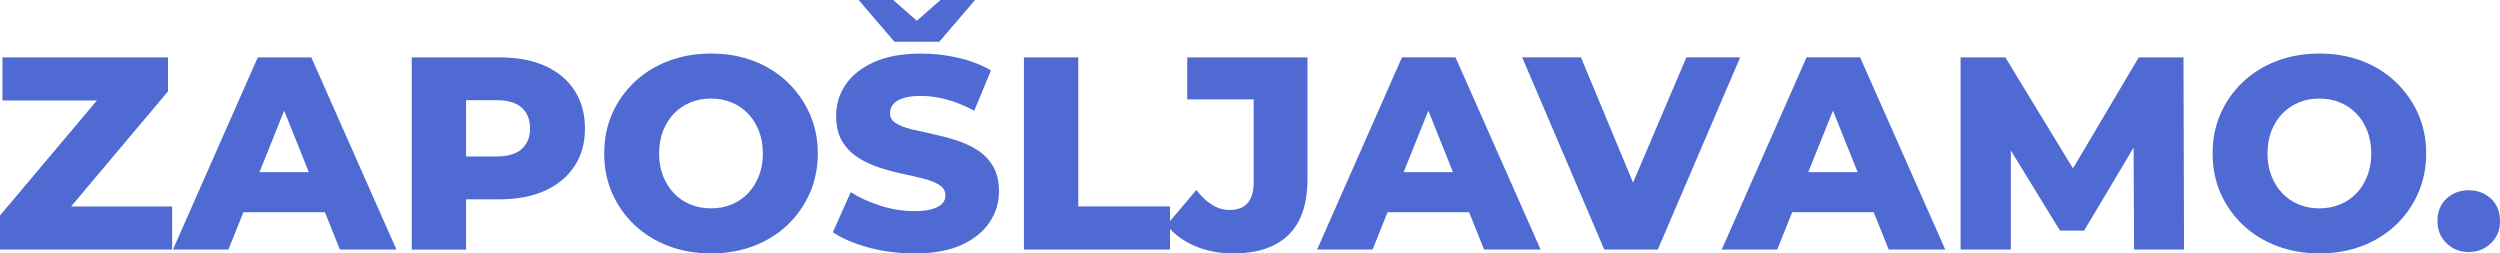
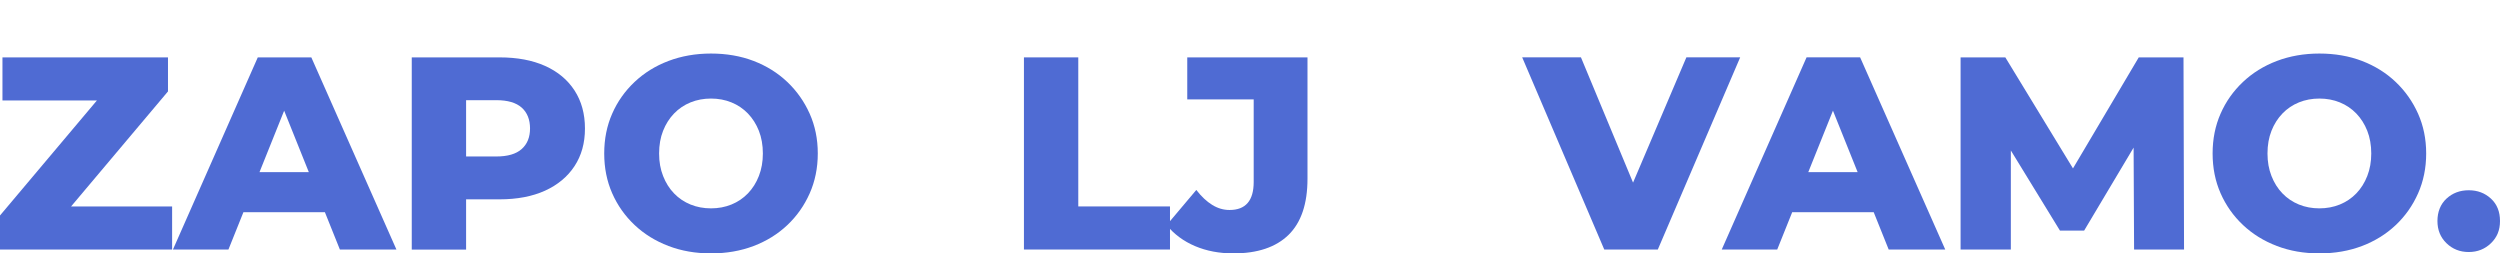
<svg xmlns="http://www.w3.org/2000/svg" id="Layer_2" data-name="Layer 2" viewBox="0 0 690.52 69.99">
  <defs>
    <style>
      .cls-1 {
        fill: #4f6bd3;
      }
    </style>
  </defs>
  <g id="Layer_1-2" data-name="Layer 1">
    <g>
      <path class="cls-1" d="M0,68.92v-9.4L31.24,22.44l1.82,5.31H.68V15.85H46.4v9.4L15.16,62.33l-1.82-5.31H47.54v11.9H0Z" />
      <path class="cls-1" d="M47.77,68.92L71.2,15.85h14.79l23.51,53.08h-15.62l-18.35-45.72h5.91l-18.35,45.72h-15.32Zm12.81-10.31l3.87-11.07h25.93l3.87,11.07H60.58Z" />
      <path class="cls-1" d="M113.73,68.92V15.85h24.26c4.85,0,9.04,.78,12.55,2.35,3.51,1.57,6.23,3.83,8.15,6.79,1.92,2.96,2.88,6.46,2.88,10.5s-.96,7.46-2.88,10.39c-1.92,2.93-4.64,5.19-8.15,6.79-3.51,1.59-7.7,2.39-12.55,2.39h-15.92l6.67-6.52v20.4h-15.01Zm15.01-18.8l-6.67-6.9h15.01c3.13,0,5.47-.68,7.01-2.05s2.31-3.26,2.31-5.69-.77-4.4-2.31-5.76c-1.54-1.37-3.88-2.05-7.01-2.05h-15.01l6.67-6.9v29.34Z" />
      <path class="cls-1" d="M196.38,69.99c-4.25,0-8.16-.68-11.75-2.05s-6.71-3.3-9.36-5.8c-2.65-2.5-4.71-5.42-6.18-8.76-1.47-3.34-2.2-7-2.2-10.99s.73-7.66,2.2-10.99c1.46-3.34,3.53-6.26,6.18-8.76,2.65-2.5,5.77-4.44,9.36-5.8s7.51-2.05,11.75-2.05,8.23,.68,11.79,2.05,6.66,3.3,9.29,5.8c2.63,2.5,4.69,5.42,6.18,8.76,1.49,3.34,2.24,7,2.24,10.99s-.75,7.67-2.24,11.03c-1.49,3.36-3.55,6.28-6.18,8.76-2.63,2.48-5.72,4.4-9.29,5.76s-7.5,2.05-11.79,2.05Zm0-12.44c2.02,0,3.91-.35,5.65-1.06,1.74-.71,3.26-1.73,4.55-3.07,1.29-1.34,2.3-2.94,3.03-4.81,.73-1.87,1.1-3.94,1.1-6.22s-.37-4.41-1.1-6.26c-.73-1.84-1.74-3.44-3.03-4.78-1.29-1.34-2.81-2.36-4.55-3.07-1.74-.71-3.63-1.06-5.65-1.06s-3.9,.35-5.65,1.06c-1.74,.71-3.26,1.73-4.55,3.07-1.29,1.34-2.3,2.93-3.03,4.78-.73,1.85-1.1,3.93-1.1,6.26s.37,4.35,1.1,6.22c.73,1.87,1.74,3.48,3.03,4.81,1.29,1.34,2.81,2.36,4.55,3.07,1.74,.71,3.63,1.06,5.65,1.06Z" />
-       <path class="cls-1" d="M252.42,69.99c-4.35,0-8.53-.54-12.55-1.63s-7.29-2.49-9.82-4.21l4.93-11.07c2.38,1.52,5.12,2.77,8.23,3.75,3.11,.99,6.2,1.48,9.29,1.48,2.07,0,3.74-.19,5-.57,1.26-.38,2.19-.88,2.77-1.52,.58-.63,.87-1.38,.87-2.24,0-1.21-.56-2.17-1.67-2.88-1.11-.71-2.55-1.29-4.32-1.74-1.77-.46-3.73-.91-5.88-1.36-2.15-.46-4.3-1.04-6.45-1.74-2.15-.71-4.11-1.63-5.88-2.77-1.77-1.14-3.21-2.63-4.32-4.47-1.11-1.84-1.67-4.18-1.67-7.01,0-3.18,.87-6.07,2.62-8.64,1.74-2.58,4.36-4.65,7.85-6.22,3.49-1.57,7.83-2.35,13.04-2.35,3.49,0,6.91,.39,10.27,1.18,3.36,.78,6.36,1.93,8.99,3.45l-4.62,11.15c-2.53-1.36-5.03-2.39-7.51-3.07-2.48-.68-4.88-1.02-7.2-1.02-2.07,0-3.74,.22-5,.64-1.26,.43-2.17,1-2.73,1.71-.56,.71-.83,1.52-.83,2.43,0,1.16,.54,2.09,1.63,2.77,1.09,.68,2.53,1.24,4.32,1.67,1.79,.43,3.77,.87,5.92,1.33,2.15,.46,4.3,1.02,6.44,1.71s4.11,1.59,5.88,2.73c1.77,1.14,3.2,2.63,4.28,4.47,1.09,1.85,1.63,4.16,1.63,6.94,0,3.08-.87,5.93-2.62,8.53-1.74,2.6-4.35,4.69-7.81,6.26-3.46,1.57-7.82,2.35-13.08,2.35Zm-5.38-58.46L237.17,0h9.55l10.69,9.4h-8.34l10.69-9.4h9.55l-9.86,11.53h-12.43Z" />
      <path class="cls-1" d="M282.82,68.92V15.85h15.01V57.02h25.33v11.9h-40.34Z" />
      <path class="cls-1" d="M340.67,69.99c-3.89,0-7.42-.67-10.58-2.01s-5.78-3.27-7.85-5.8l8.19-9.71c1.41,1.82,2.88,3.2,4.4,4.13,1.52,.94,3.11,1.4,4.78,1.4,4.45,0,6.67-2.58,6.67-7.73V27.45h-18.35V15.85h33.21V49.36c0,6.93-1.74,12.09-5.23,15.51-3.49,3.41-8.57,5.12-15.24,5.12Z" />
-       <path class="cls-1" d="M363.8,68.92l23.43-53.08h14.79l23.51,53.08h-15.62l-18.35-45.72h5.91l-18.35,45.72h-15.32Zm12.81-10.31l3.87-11.07h25.93l3.87,11.07h-33.67Z" />
      <path class="cls-1" d="M443.11,68.92l-22.67-53.08h16.23l19.11,45.95h-9.55l19.56-45.95h14.86l-22.75,53.08h-14.79Z" />
      <path class="cls-1" d="M475.56,68.92l23.43-53.08h14.79l23.51,53.08h-15.62l-18.35-45.72h5.91l-18.35,45.72h-15.32Zm12.81-10.31l3.87-11.07h25.93l3.87,11.07h-33.67Z" />
      <path class="cls-1" d="M541.53,68.92V15.85h12.36l21.99,36.09h-6.52l21.38-36.09h12.36l.15,53.08h-13.8l-.15-32.07h2.35l-16,26.84h-6.67l-16.45-26.84h2.88v32.07h-13.88Z" />
      <path class="cls-1" d="M640.63,69.99c-4.25,0-8.16-.68-11.75-2.05s-6.71-3.3-9.36-5.8c-2.65-2.5-4.71-5.42-6.18-8.76-1.47-3.34-2.2-7-2.2-10.99s.73-7.66,2.2-10.99c1.46-3.34,3.53-6.26,6.18-8.76,2.65-2.5,5.77-4.44,9.36-5.8s7.51-2.05,11.75-2.05,8.23,.68,11.79,2.05,6.66,3.3,9.29,5.8c2.63,2.5,4.69,5.42,6.18,8.76,1.49,3.34,2.24,7,2.24,10.99s-.75,7.67-2.24,11.03c-1.49,3.36-3.55,6.28-6.18,8.76-2.63,2.48-5.72,4.4-9.29,5.76s-7.5,2.05-11.79,2.05Zm0-12.44c2.02,0,3.91-.35,5.65-1.06,1.74-.71,3.26-1.73,4.55-3.07,1.29-1.34,2.3-2.94,3.03-4.81,.73-1.87,1.1-3.94,1.1-6.22s-.37-4.41-1.1-6.26c-.73-1.84-1.74-3.44-3.03-4.78-1.29-1.34-2.81-2.36-4.55-3.07-1.74-.71-3.63-1.06-5.65-1.06s-3.9,.35-5.65,1.06c-1.74,.71-3.26,1.73-4.55,3.07-1.29,1.34-2.3,2.93-3.03,4.78-.73,1.85-1.1,3.93-1.1,6.26s.37,4.35,1.1,6.22c.73,1.87,1.74,3.48,3.03,4.81,1.29,1.34,2.81,2.36,4.55,3.07,1.74,.71,3.63,1.06,5.65,1.06Z" />
      <path class="cls-1" d="M681.88,69.61c-2.43,0-4.47-.81-6.14-2.43-1.67-1.62-2.5-3.66-2.5-6.14s.83-4.64,2.5-6.18c1.67-1.54,3.71-2.31,6.14-2.31s4.47,.77,6.14,2.31c1.67,1.54,2.5,3.6,2.5,6.18s-.83,4.52-2.5,6.14c-1.67,1.62-3.72,2.43-6.14,2.43Z" />
    </g>
  </g>
</svg>